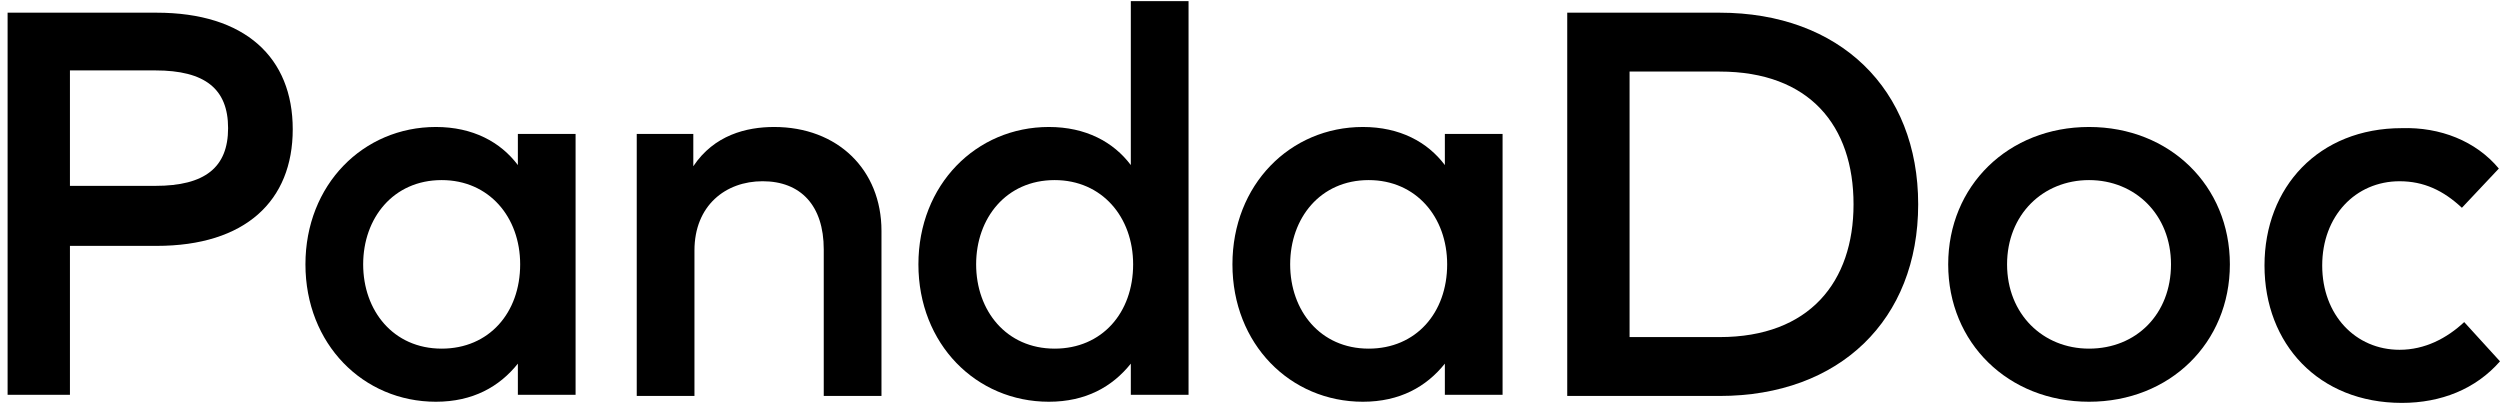
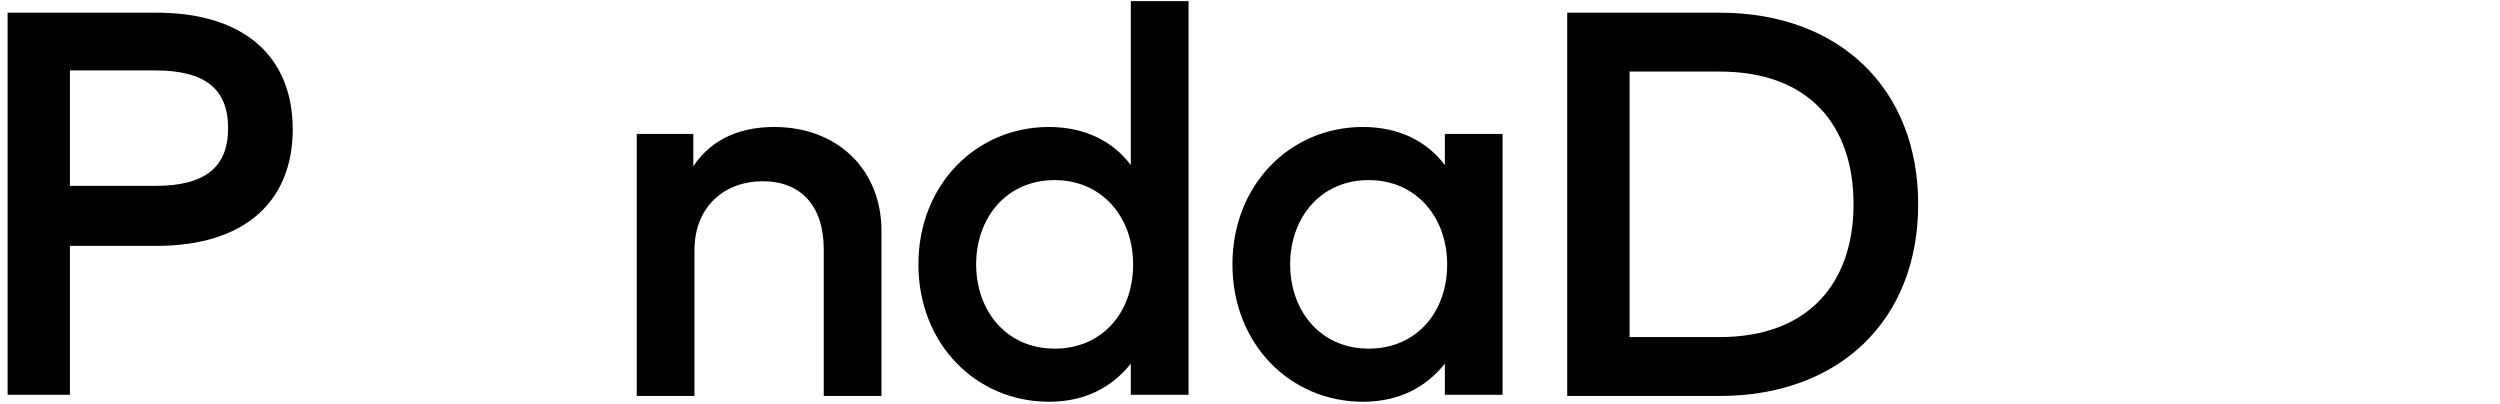
<svg xmlns="http://www.w3.org/2000/svg" width="198" height="32" viewBox="0 0 198 32" fill="none">
-   <path d="M5.539 19.383V31.269H0.602V1.005H12.396C19.436 1.005 23.185 4.571 23.185 10.24C23.185 15.909 19.436 19.474 12.396 19.474H5.539V19.383ZM5.539 5.577V14.72H12.305C16.236 14.72 18.065 13.257 18.065 10.148C18.065 7.04 16.236 5.577 12.305 5.577H5.539Z" fill="black" />
-   <path d="M45.586 31.269H41.015V28.8C39.552 30.629 37.449 31.818 34.523 31.818C28.763 31.818 24.191 27.246 24.191 20.937C24.191 14.629 28.763 10.057 34.523 10.057C37.449 10.057 39.643 11.246 41.015 13.074V10.606H45.586V31.269ZM28.763 20.937C28.763 24.595 31.14 27.612 34.98 27.612C38.729 27.612 41.197 24.777 41.197 20.937C41.197 17.189 38.729 14.263 34.98 14.263C31.14 14.263 28.763 17.28 28.763 20.937Z" fill="black" />
+   <path d="M5.539 19.383V31.269H0.602V1.005H12.396C19.436 1.005 23.185 4.571 23.185 10.24C23.185 15.909 19.436 19.474 12.396 19.474H5.539ZM5.539 5.577V14.72H12.305C16.236 14.72 18.065 13.257 18.065 10.148C18.065 7.04 16.236 5.577 12.305 5.577H5.539Z" fill="black" />
  <path d="M69.813 18.286V31.36H65.241V19.749C65.241 16.274 63.413 14.354 60.396 14.354C57.47 14.354 55.001 16.274 55.001 19.84V31.36H50.43V10.606H54.91V13.166C56.556 10.697 59.116 10.057 61.31 10.057C66.339 10.057 69.813 13.44 69.813 18.286Z" fill="black" />
  <path d="M89.561 13.074V0.091H94.133V31.269H89.561V28.8C88.099 30.629 85.996 31.818 83.07 31.818C77.31 31.818 72.738 27.246 72.738 20.938C72.738 14.629 77.31 10.057 83.07 10.057C85.996 10.057 88.19 11.246 89.561 13.074ZM77.31 20.938C77.31 24.595 79.687 27.612 83.527 27.612C87.276 27.612 89.744 24.777 89.744 20.938C89.744 17.189 87.276 14.263 83.527 14.263C79.687 14.263 77.31 17.28 77.31 20.938Z" fill="black" />
  <path d="M119.004 31.269H114.433V28.8C112.97 30.629 110.867 31.818 107.941 31.818C102.181 31.818 97.609 27.246 97.609 20.937C97.609 14.629 102.181 10.057 107.941 10.057C110.867 10.057 113.061 11.246 114.433 13.074V10.606H119.004V31.269ZM102.181 20.937C102.181 24.595 104.558 27.612 108.398 27.612C112.147 27.612 114.615 24.777 114.615 20.937C114.615 17.189 112.147 14.263 108.398 14.263C104.558 14.263 102.181 17.28 102.181 20.937Z" fill="black" />
  <path d="M136.194 1.005C145.703 1.005 151.92 7.04 151.92 16.183C151.92 25.326 145.703 31.36 136.194 31.36H124.125V1.005H136.194ZM129.062 5.668V26.697H136.194C143.325 26.697 146.8 22.309 146.8 16.183C146.8 9.966 143.325 5.668 136.194 5.668H129.062Z" fill="black" />
-   <path d="M176.606 20.937C176.606 27.155 171.852 31.818 165.451 31.818C159.051 31.818 154.297 27.155 154.297 20.937C154.297 14.72 159.051 10.057 165.451 10.057C171.852 10.057 176.606 14.72 176.606 20.937ZM158.96 20.937C158.96 24.869 161.794 27.612 165.451 27.612C169.2 27.612 171.943 24.869 171.943 20.937C171.943 17.006 169.109 14.263 165.451 14.263C161.794 14.263 158.96 17.006 158.96 20.937Z" fill="black" />
-   <path d="M197.908 13.349L194.982 16.457C193.519 15.086 191.965 14.355 190.045 14.355C186.571 14.355 183.919 17.098 183.919 21.029C183.919 24.961 186.571 27.703 190.045 27.703C192.056 27.703 193.794 26.789 195.165 25.509L197.999 28.618C196.079 30.812 193.337 31.909 190.228 31.909C183.645 31.909 179.348 27.246 179.348 21.029C179.348 14.812 183.645 10.149 190.228 10.149C193.245 10.057 196.079 11.155 197.908 13.349Z" fill="black" />
</svg>